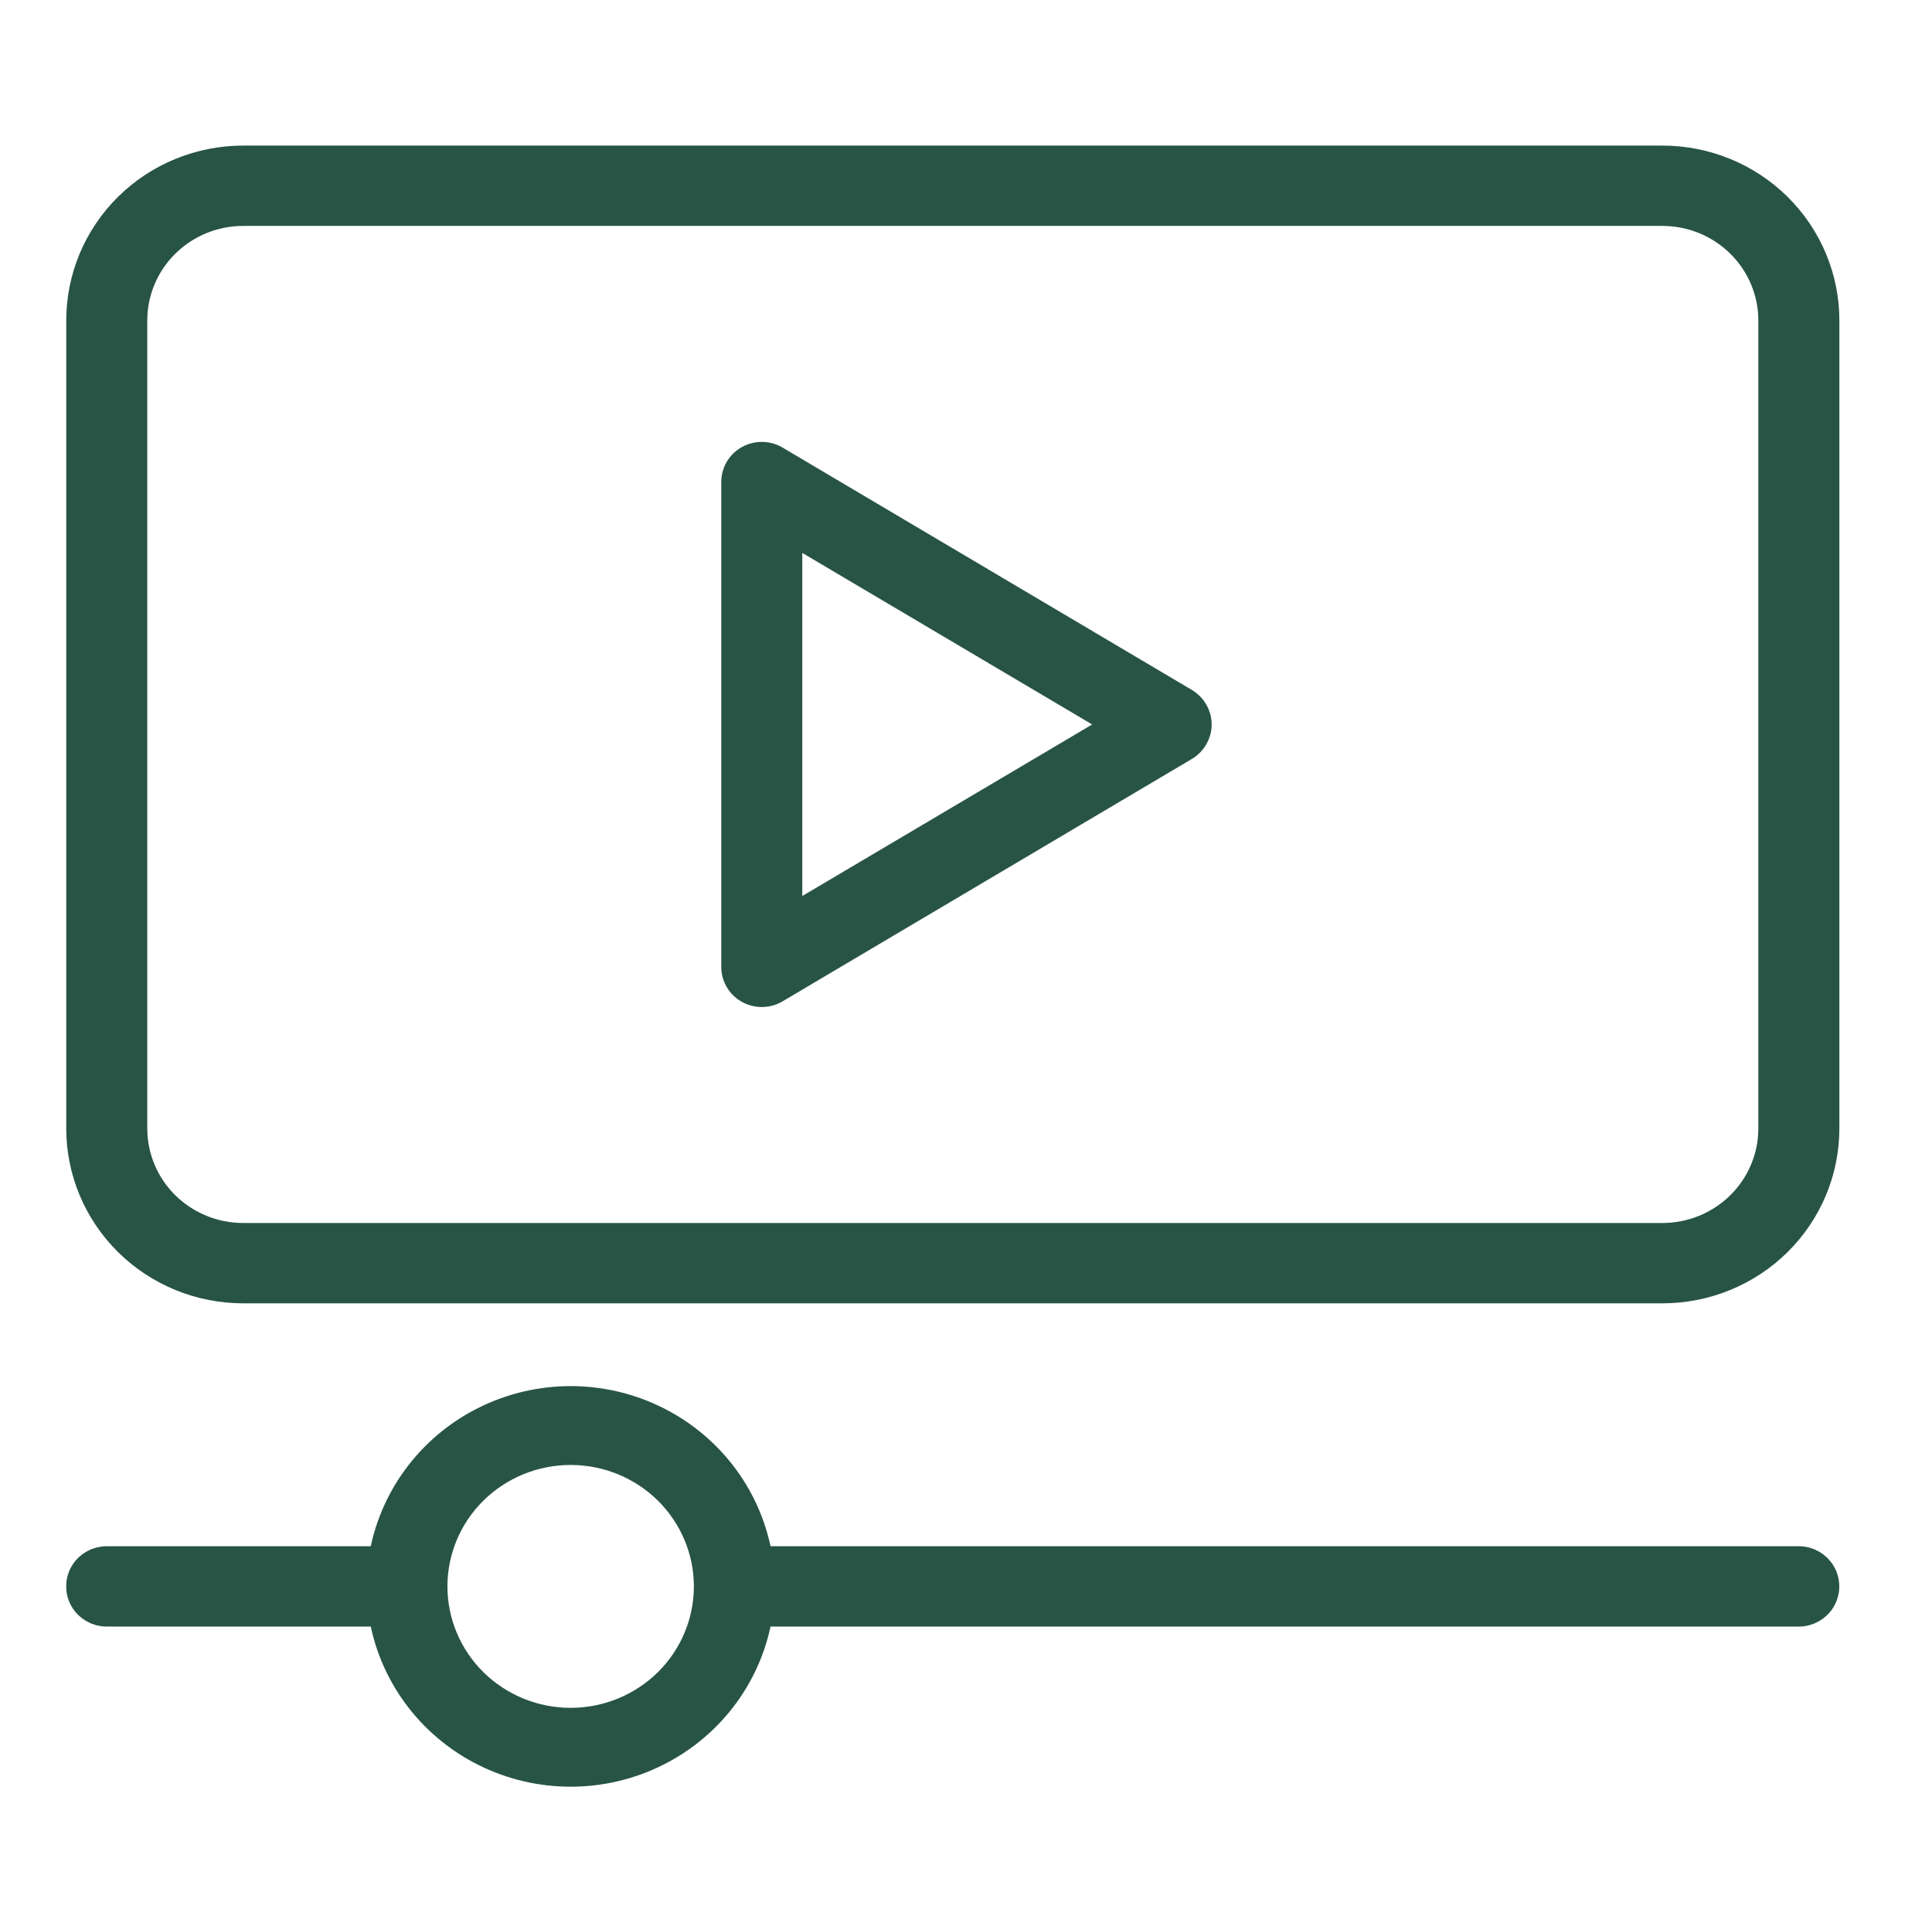
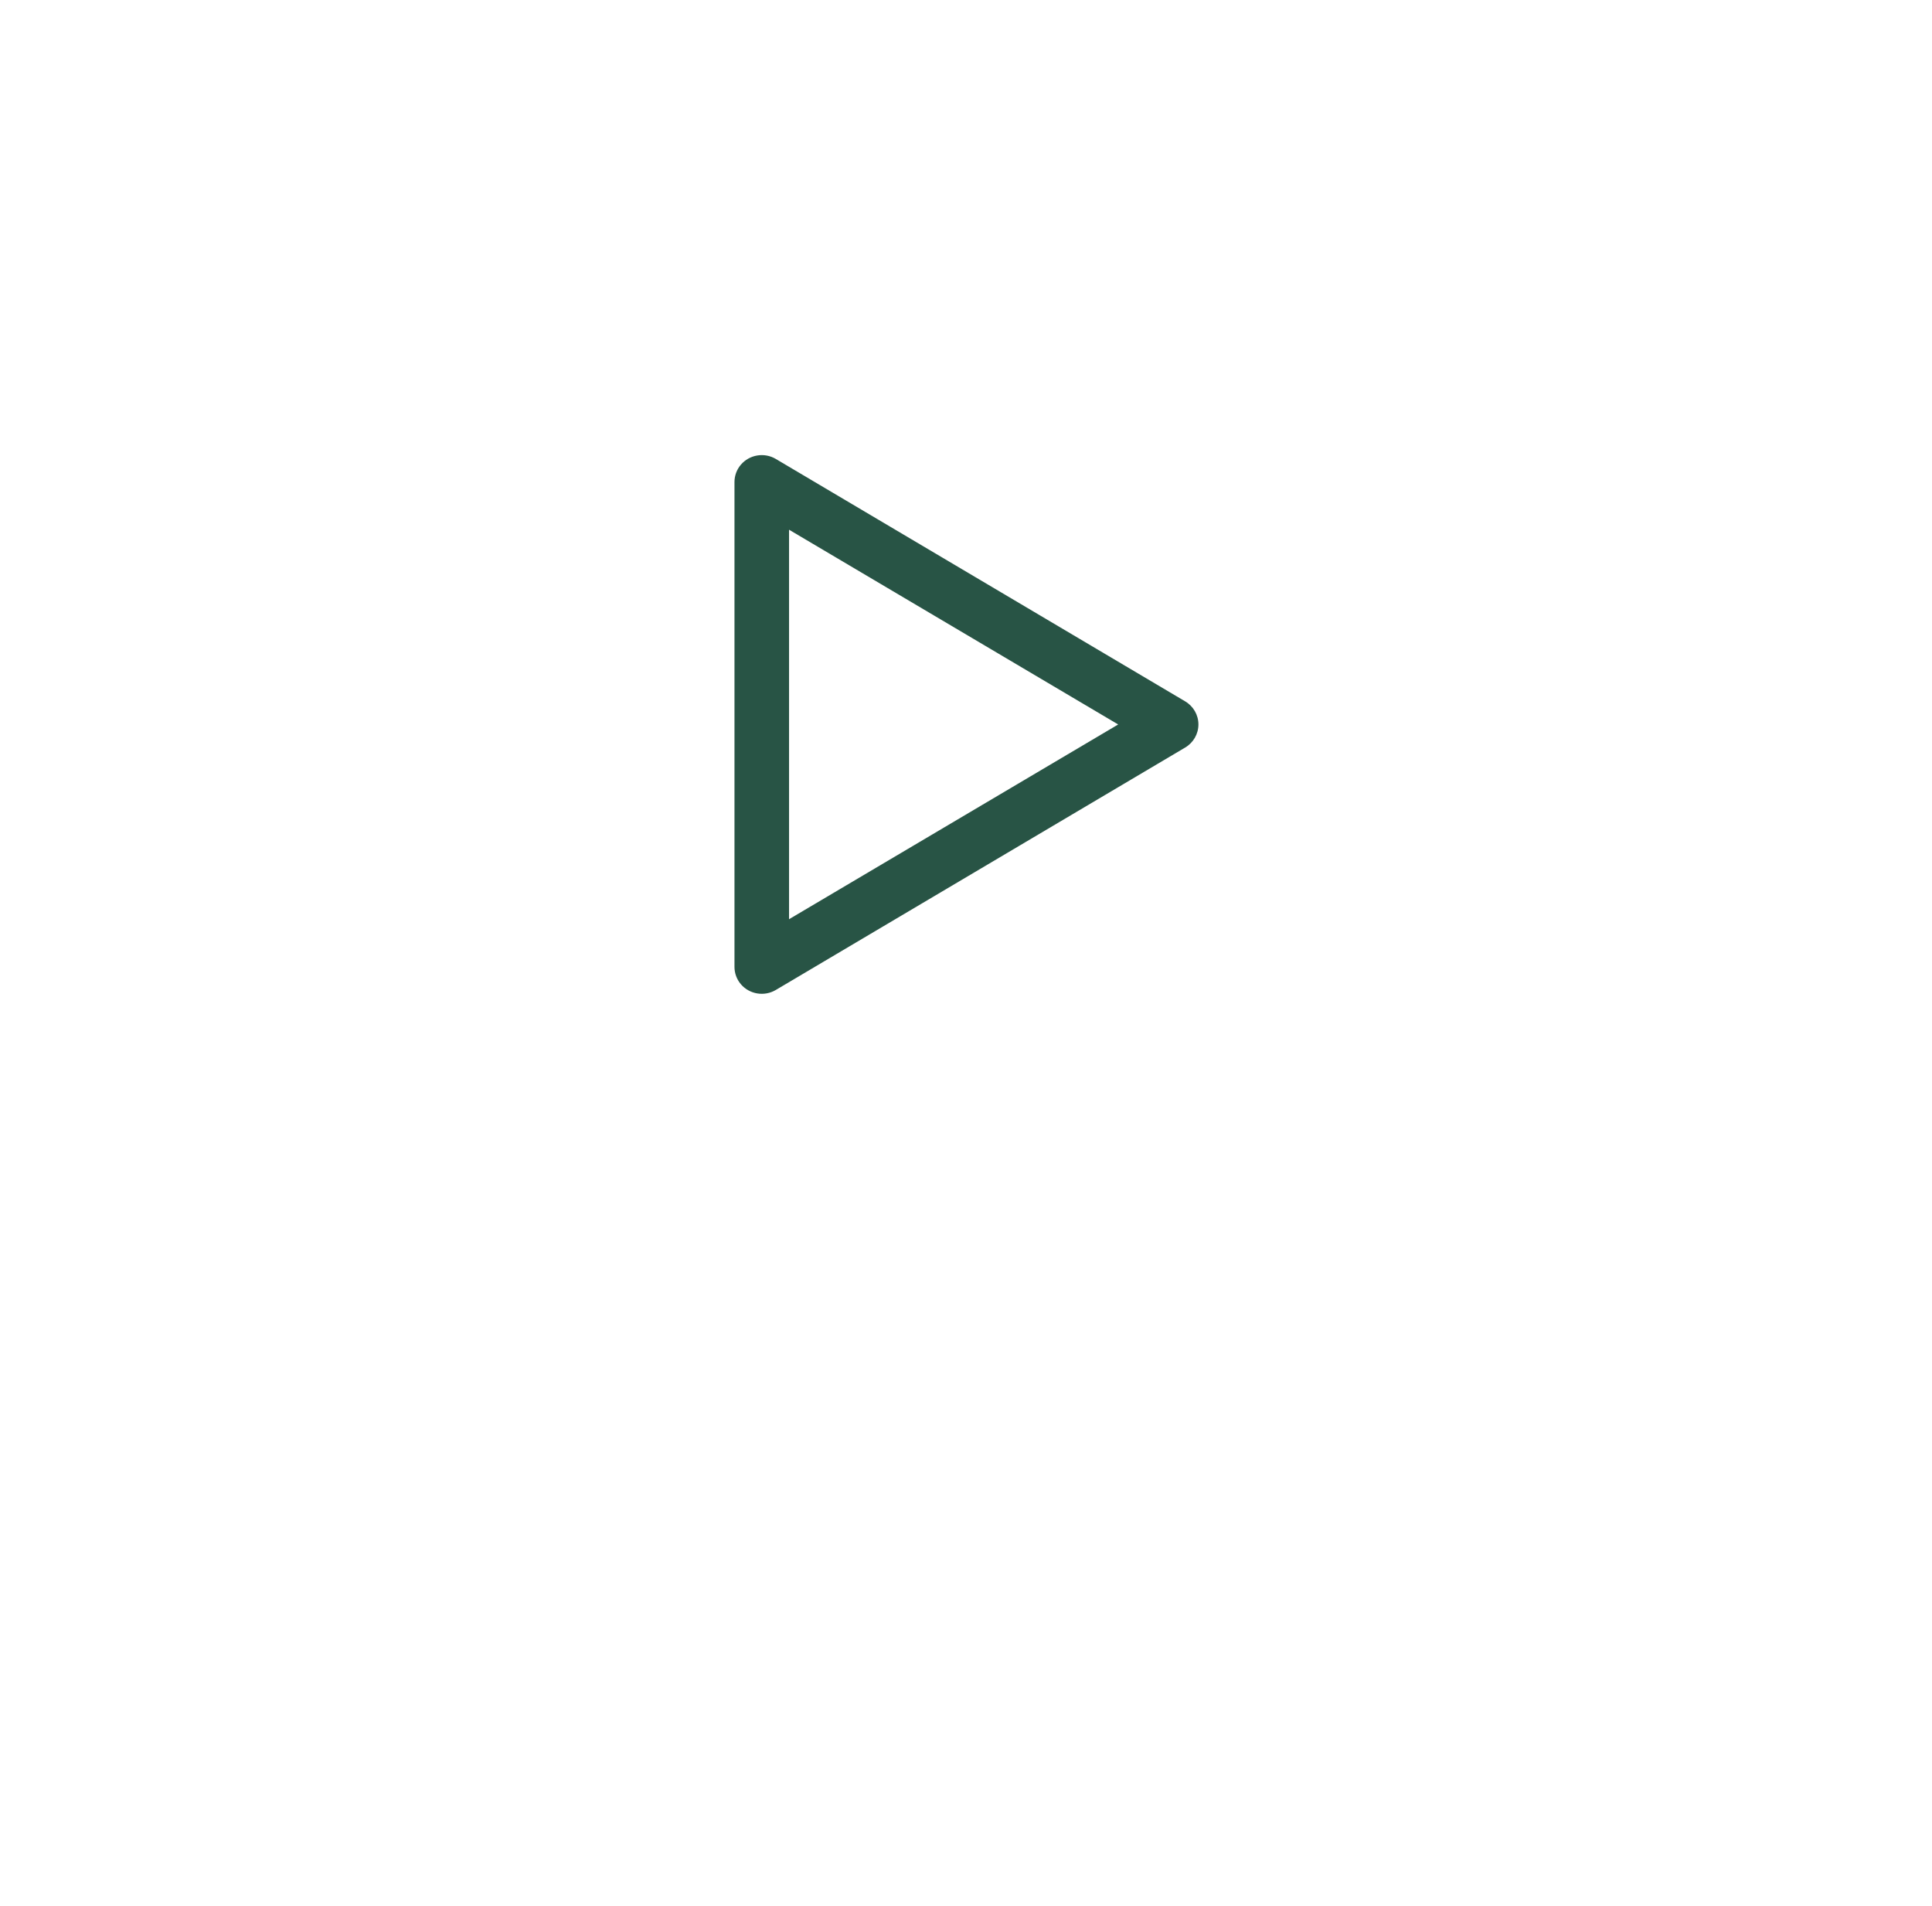
<svg xmlns="http://www.w3.org/2000/svg" width="73" height="72" viewBox="0 0 73 72" fill="none">
  <mask id="mask0_2498_820" style="mask-type:alpha" maskUnits="userSpaceOnUse" x="0" y="0" width="73" height="72">
    <rect x="0.125" width="72" height="72" fill="#D9D9D9" />
  </mask>
  <g mask="url(#mask0_2498_820)">
-     <path d="M62.813 6H9.19C7.549 6 5.975 6.643 4.815 7.788C3.655 8.933 3.003 10.486 3.003 12.106V42.634C3.003 44.253 3.655 45.806 4.815 46.951C5.975 48.096 7.549 48.739 9.19 48.739H62.813C64.454 48.739 66.028 48.096 67.188 46.951C68.348 45.806 69 44.253 69 42.634V12.106C69 10.486 68.348 8.933 67.188 7.788C66.028 6.643 64.454 6 62.813 6ZM66.938 42.634C66.938 43.713 66.503 44.749 65.729 45.512C64.956 46.275 63.907 46.704 62.813 46.704H9.19C8.096 46.704 7.047 46.275 6.273 45.512C5.5 44.749 5.065 43.713 5.065 42.634V12.106C5.065 11.026 5.5 9.991 6.273 9.228C7.047 8.464 8.096 8.035 9.19 8.035H62.813C63.907 8.035 64.956 8.464 65.729 9.228C66.503 9.991 66.938 11.026 66.938 12.106V42.634Z" fill="#285445" />
-     <path d="M67.966 58.915H28.698C28.348 56.652 26.917 54.692 24.851 53.649C22.786 52.605 20.338 52.605 18.272 53.649C16.207 54.692 14.775 56.652 14.426 58.915H4.031C3.663 58.915 3.322 59.109 3.138 59.424C2.954 59.739 2.954 60.127 3.138 60.442C3.322 60.757 3.663 60.951 4.031 60.951H14.426C14.775 63.214 16.207 65.174 18.272 66.217C20.338 67.261 22.785 67.261 24.851 66.217C26.917 65.174 28.348 63.214 28.698 60.951H67.966C68.335 60.951 68.675 60.757 68.859 60.442C69.043 60.127 69.043 59.739 68.859 59.424C68.675 59.109 68.335 58.915 67.966 58.915ZM21.562 65.021C20.194 65.021 18.883 64.485 17.916 63.531C16.949 62.577 16.406 61.282 16.406 59.933C16.406 58.584 16.949 57.289 17.916 56.335C18.883 55.381 20.194 54.845 21.562 54.845C22.929 54.845 24.241 55.381 25.208 56.335C26.174 57.289 26.718 58.584 26.718 59.933C26.718 61.282 26.174 62.577 25.208 63.531C24.241 64.485 22.929 65.021 21.562 65.021Z" fill="#285445" />
    <path d="M44.777 26.494L29.309 17.336C29.099 17.213 28.852 17.168 28.612 17.208C28.371 17.248 28.153 17.37 27.995 17.554C27.838 17.738 27.752 17.97 27.752 18.211V36.528C27.752 36.769 27.838 37.001 27.995 37.185C28.153 37.369 28.371 37.491 28.612 37.531C28.852 37.571 29.099 37.526 29.309 37.403L44.777 28.244C45.09 28.061 45.282 27.729 45.282 27.369C45.282 27.01 45.09 26.678 44.777 26.494V26.494ZM29.814 34.727V20.012L42.25 27.37L29.814 34.727Z" fill="#285445" />
-     <path d="M62.813 6H9.19C7.549 6 5.975 6.643 4.815 7.788C3.655 8.933 3.003 10.486 3.003 12.106V42.634C3.003 44.253 3.655 45.806 4.815 46.951C5.975 48.096 7.549 48.739 9.19 48.739H62.813C64.454 48.739 66.028 48.096 67.188 46.951C68.348 45.806 69 44.253 69 42.634V12.106C69 10.486 68.348 8.933 67.188 7.788C66.028 6.643 64.454 6 62.813 6ZM66.938 42.634C66.938 43.713 66.503 44.749 65.729 45.512C64.956 46.275 63.907 46.704 62.813 46.704H9.19C8.096 46.704 7.047 46.275 6.273 45.512C5.5 44.749 5.065 43.713 5.065 42.634V12.106C5.065 11.026 5.5 9.991 6.273 9.228C7.047 8.464 8.096 8.035 9.19 8.035H62.813C63.907 8.035 64.956 8.464 65.729 9.228C66.503 9.991 66.938 11.026 66.938 12.106V42.634Z" stroke="#285445" stroke-linejoin="round" />
-     <path d="M67.966 58.915H28.698C28.348 56.652 26.917 54.692 24.851 53.649C22.786 52.605 20.338 52.605 18.272 53.649C16.207 54.692 14.775 56.652 14.426 58.915H4.031C3.663 58.915 3.322 59.109 3.138 59.424C2.954 59.739 2.954 60.127 3.138 60.442C3.322 60.757 3.663 60.951 4.031 60.951H14.426C14.775 63.214 16.207 65.174 18.272 66.217C20.338 67.261 22.785 67.261 24.851 66.217C26.917 65.174 28.348 63.214 28.698 60.951H67.966C68.335 60.951 68.675 60.757 68.859 60.442C69.043 60.127 69.043 59.739 68.859 59.424C68.675 59.109 68.335 58.915 67.966 58.915ZM21.562 65.021C20.194 65.021 18.883 64.485 17.916 63.531C16.949 62.577 16.406 61.282 16.406 59.933C16.406 58.584 16.949 57.289 17.916 56.335C18.883 55.381 20.194 54.845 21.562 54.845C22.929 54.845 24.241 55.381 25.208 56.335C26.174 57.289 26.718 58.584 26.718 59.933C26.718 61.282 26.174 62.577 25.208 63.531C24.241 64.485 22.929 65.021 21.562 65.021Z" stroke="#285445" stroke-linejoin="round" />
-     <path d="M44.777 26.494L29.309 17.336C29.099 17.213 28.852 17.168 28.612 17.208C28.371 17.248 28.153 17.37 27.995 17.554C27.838 17.738 27.752 17.97 27.752 18.211V36.528C27.752 36.769 27.838 37.001 27.995 37.185C28.153 37.369 28.371 37.491 28.612 37.531C28.852 37.571 29.099 37.526 29.309 37.403L44.777 28.244C45.09 28.061 45.282 27.729 45.282 27.369C45.282 27.01 45.09 26.678 44.777 26.494V26.494ZM29.814 34.727V20.012L42.25 27.37L29.814 34.727Z" stroke="#285445" stroke-linejoin="round" />
  </g>
</svg>